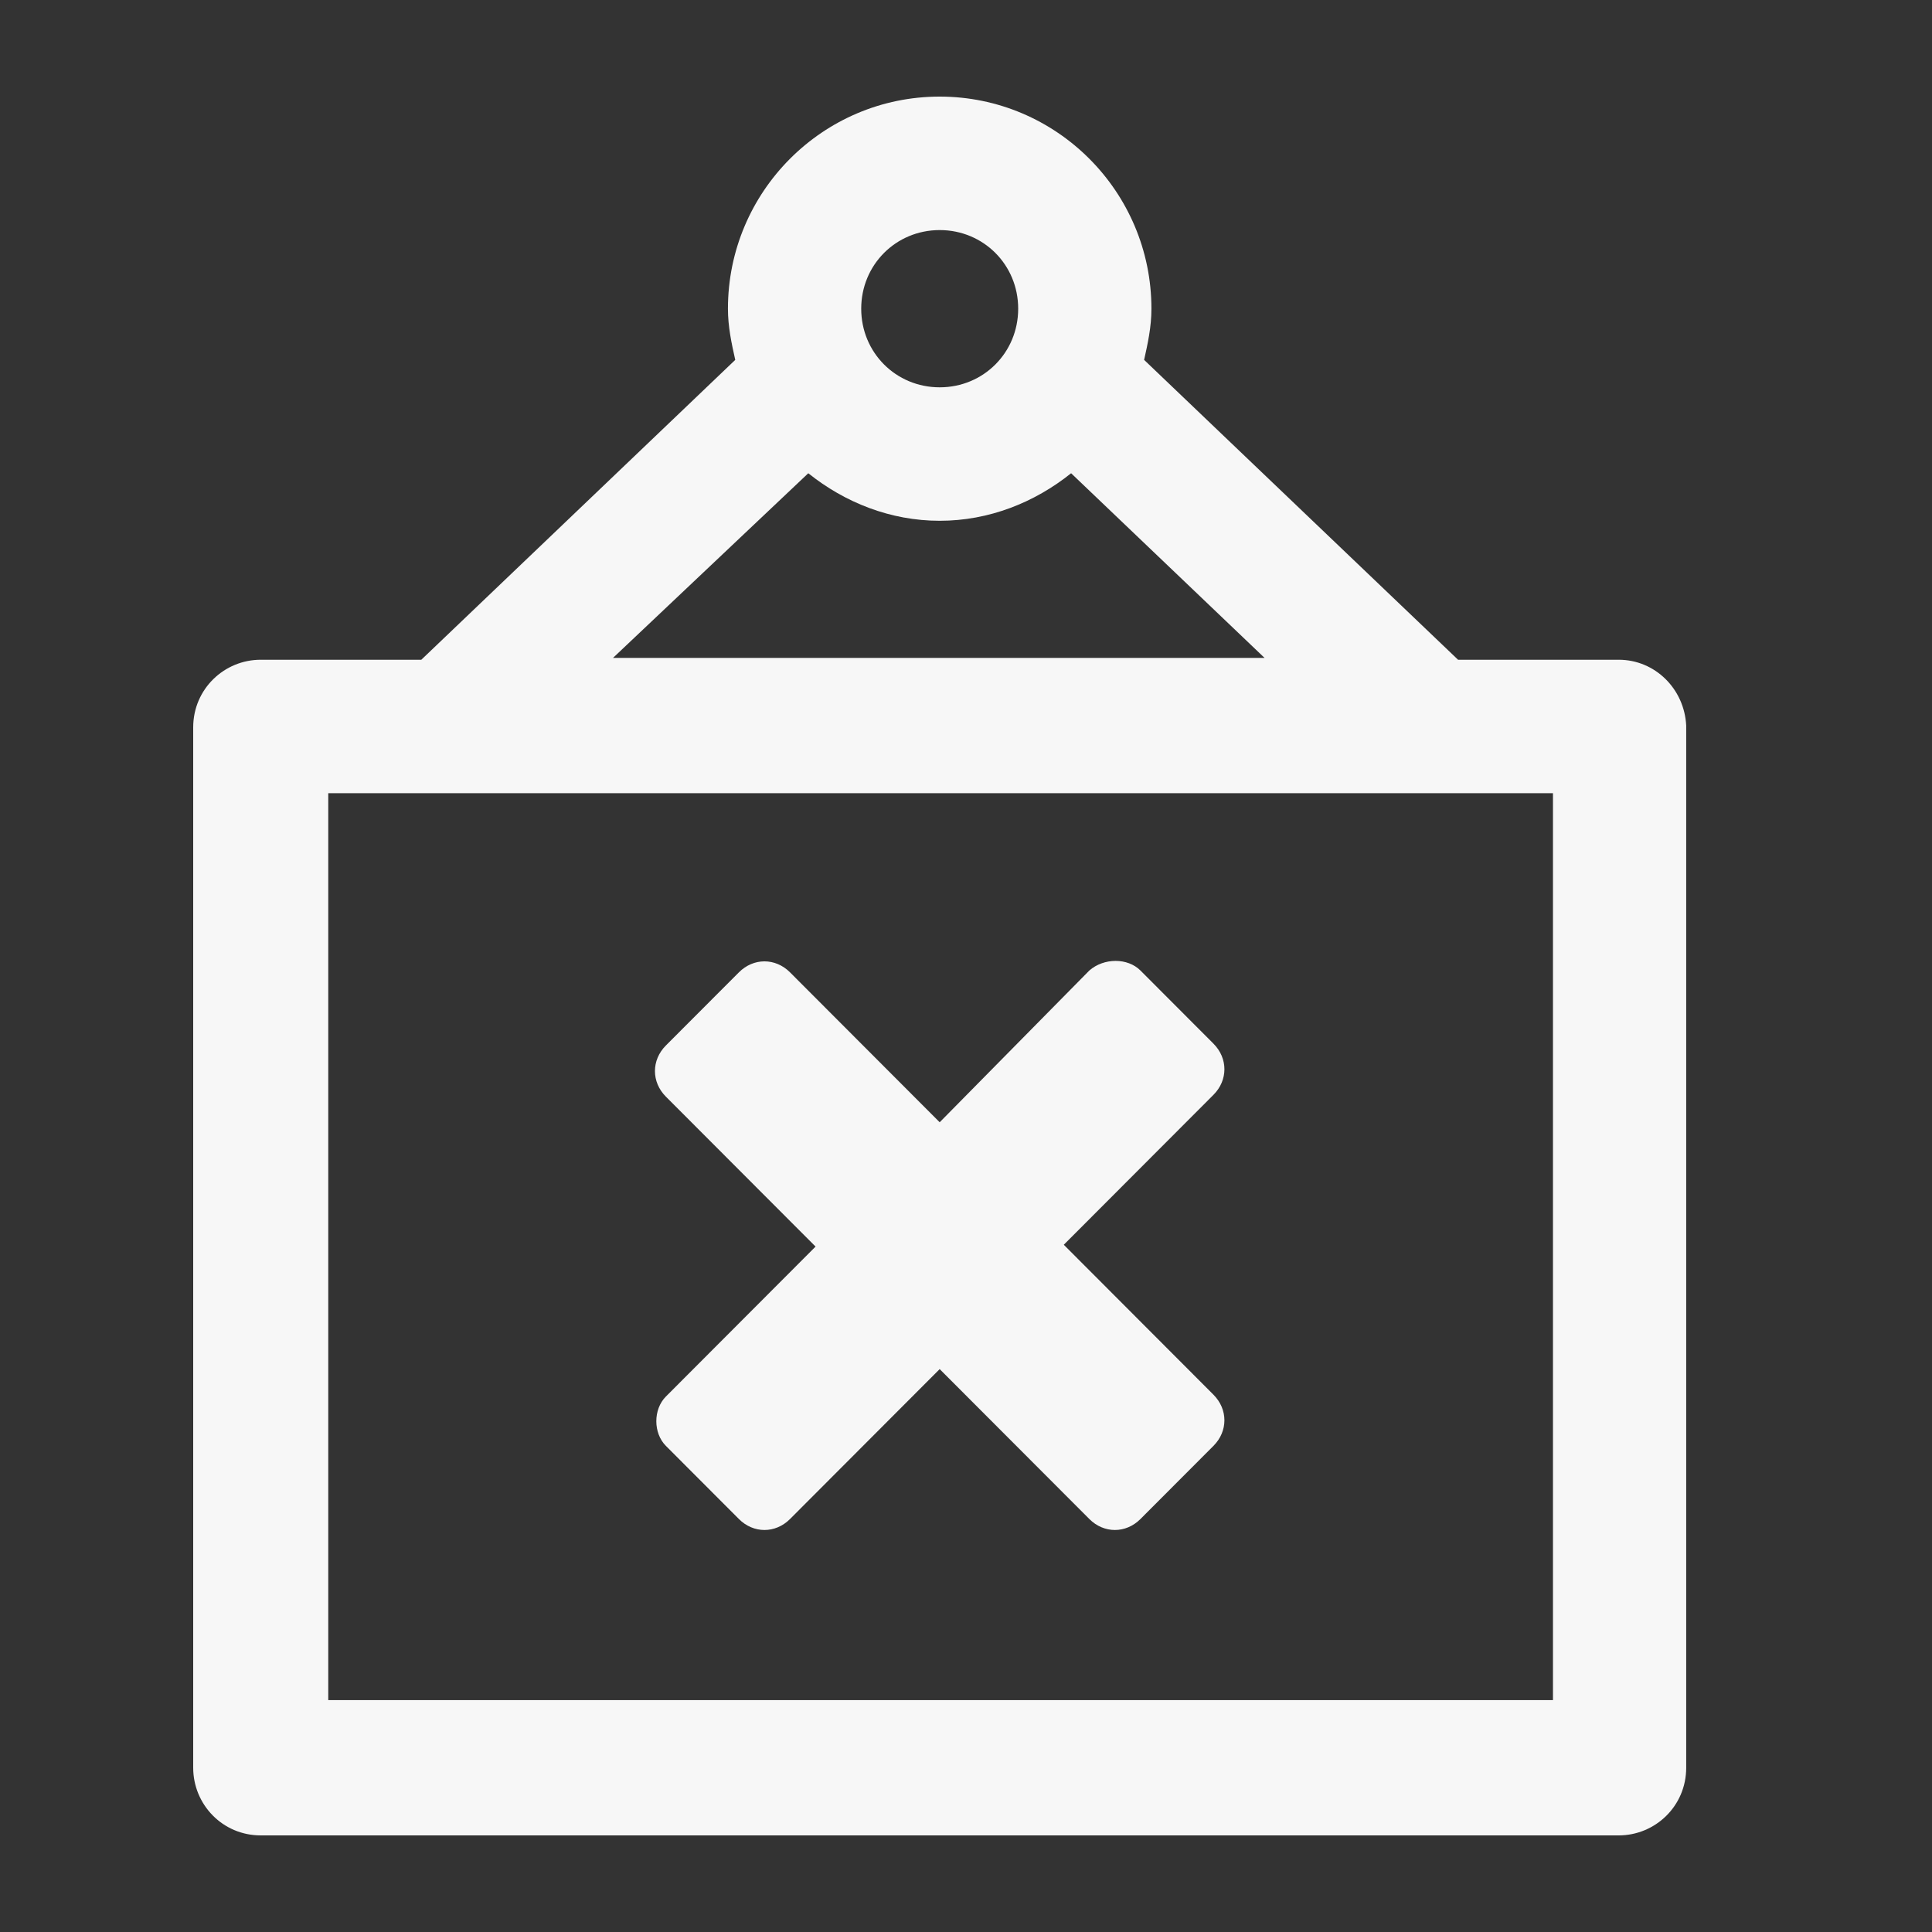
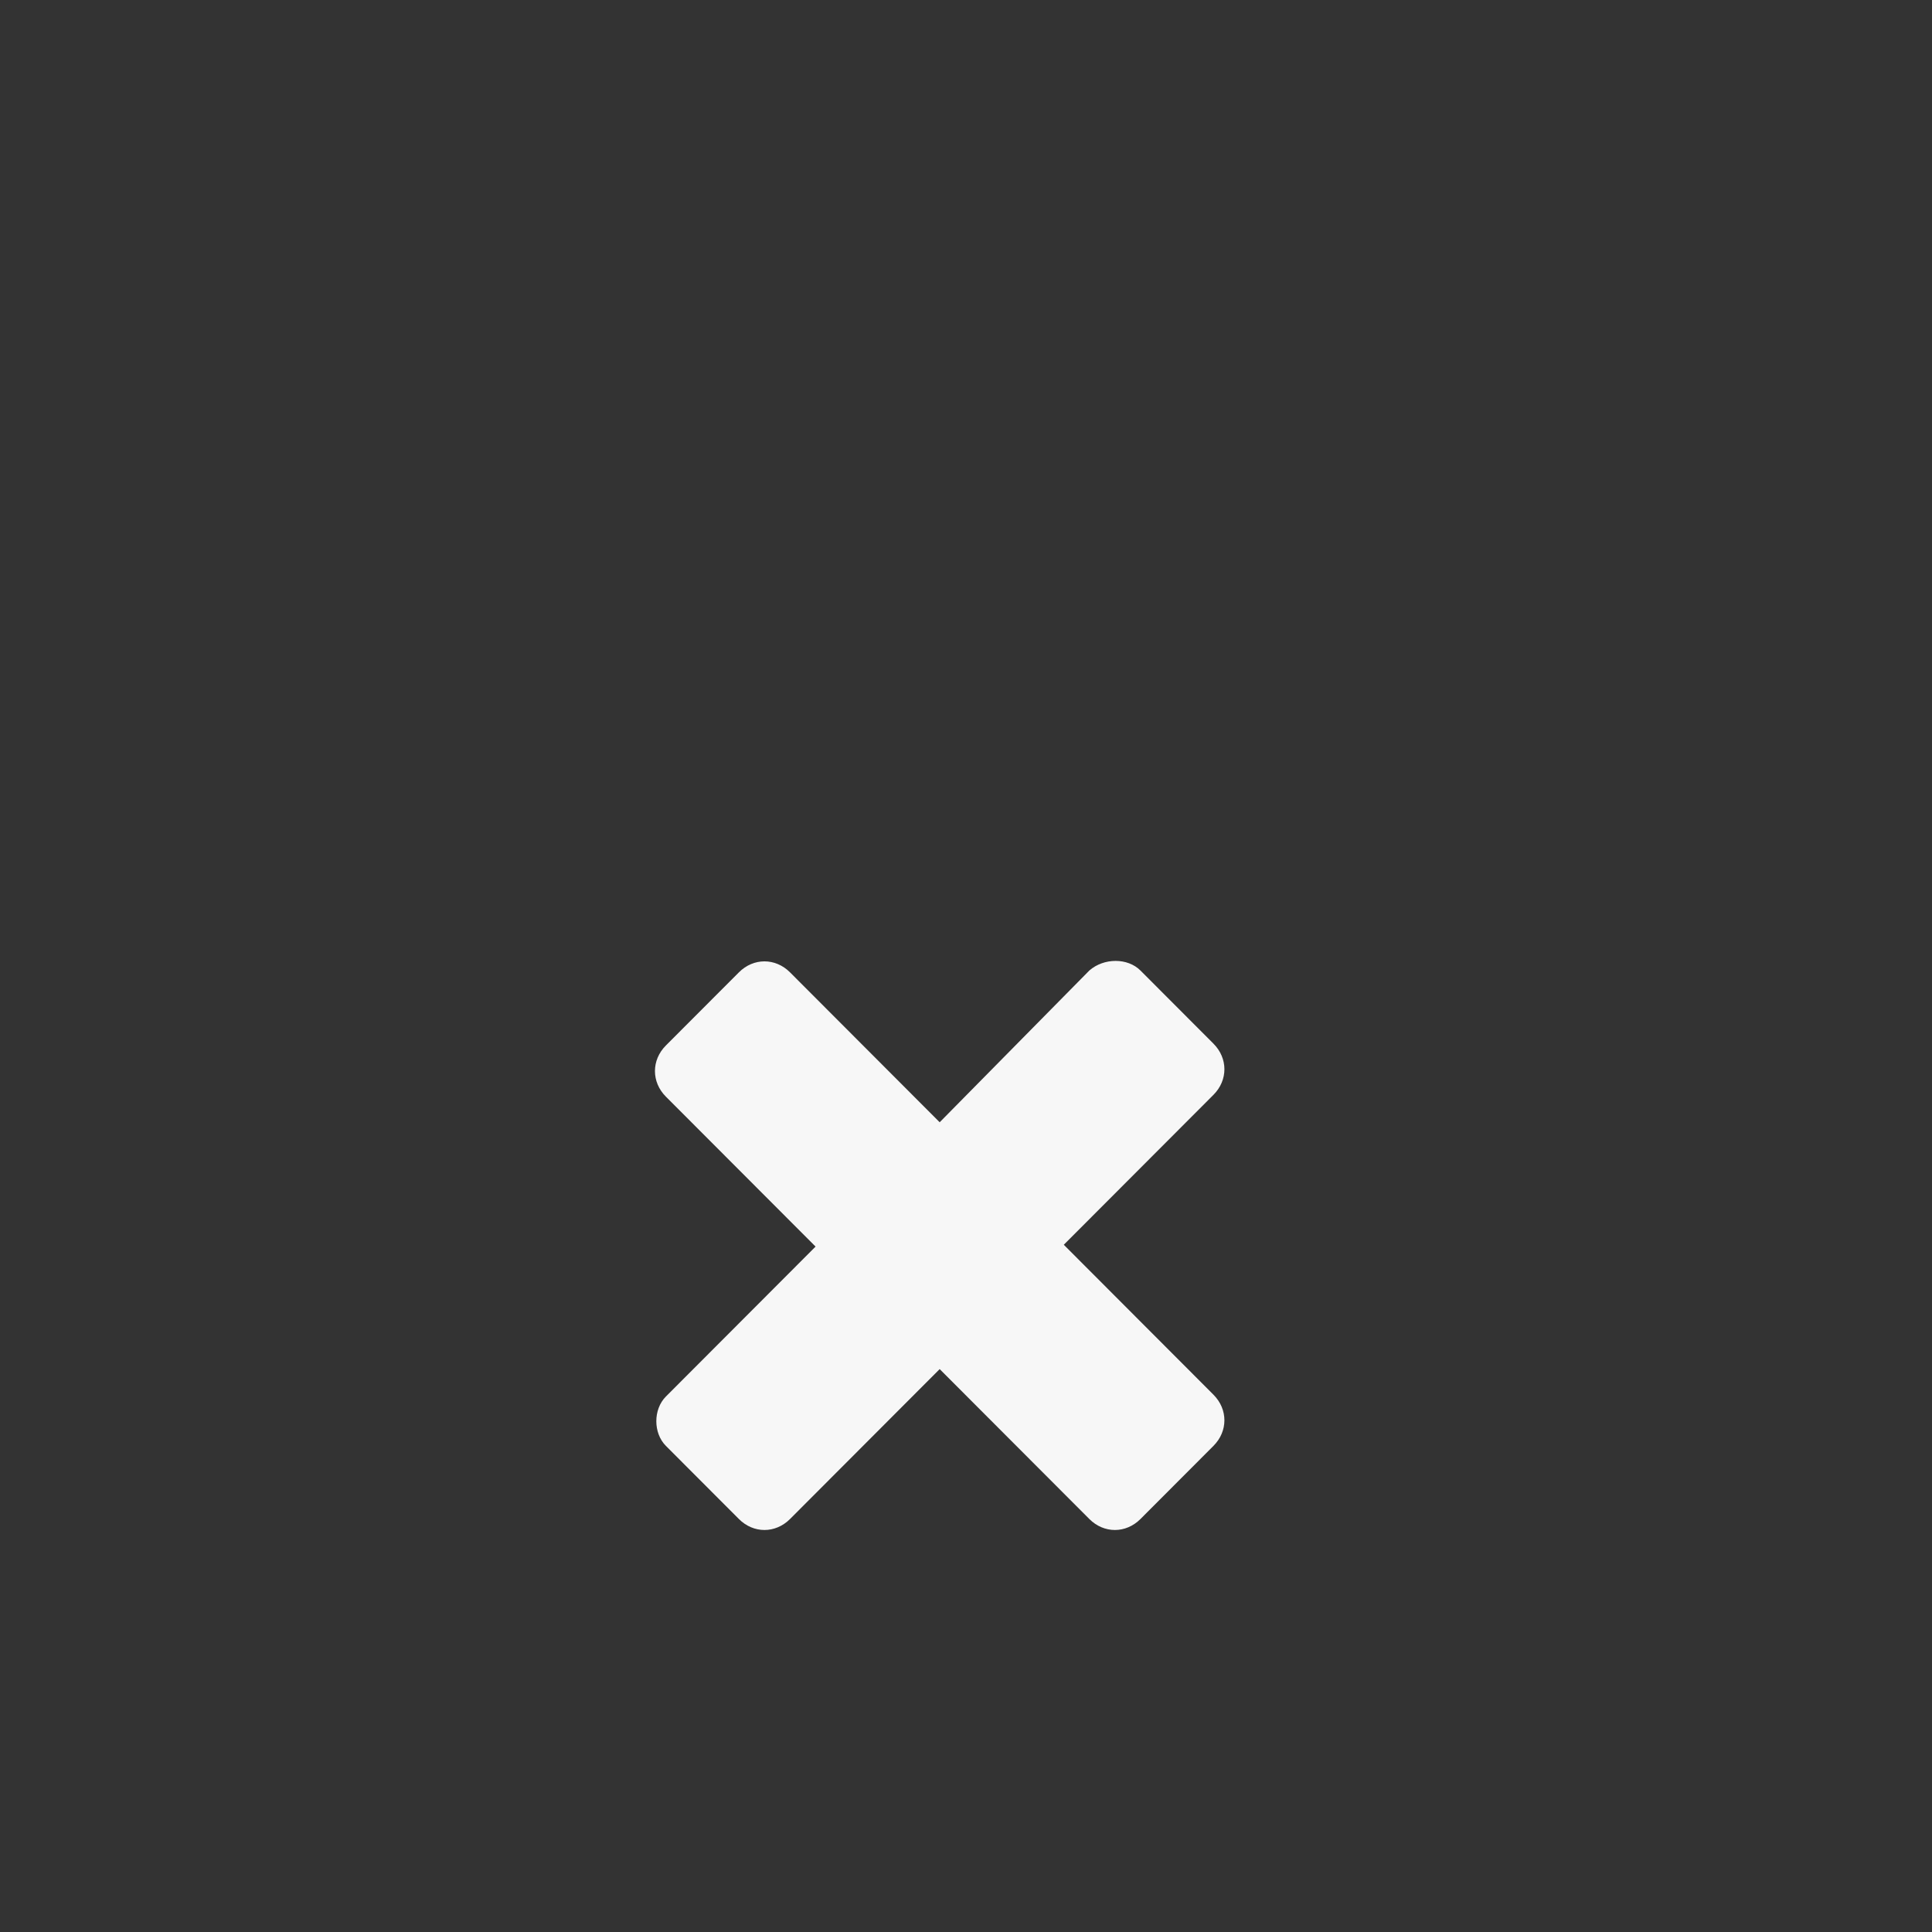
<svg xmlns="http://www.w3.org/2000/svg" width="160" height="160" viewBox="0 0 160 160" fill="none">
  <rect x="0" y="0" width="160" height="160" fill="#333333" stroke="none" />
-   <path d="M134.051 54.637H120.75L94.751 29.804C95.054 28.442 95.356 27.079 95.356 25.565C95.356 15.874 87.493 8 77.819 8C68.145 8 60.285 15.874 60.285 25.565C60.285 27.079 60.588 28.442 60.89 29.804L34.892 54.637H21.593C18.57 54.637 16 57.06 16 60.24V146.397C16 149.426 18.419 152 21.593 152H134.051C137.074 152 139.644 149.577 139.644 146.397V60.088C139.493 57.06 137.074 54.637 134.051 54.637ZM77.822 19.054C81.45 19.054 84.322 21.931 84.322 25.565C84.322 29.199 81.45 32.076 77.822 32.076C74.194 32.076 71.322 29.199 71.322 25.565C71.322 21.931 74.194 19.054 77.822 19.054ZM66.939 39.192C69.962 41.615 73.741 43.129 77.822 43.129C81.903 43.129 85.682 41.615 88.705 39.192L104.727 54.486H50.765L66.939 39.192ZM128.459 140.795H27.185V65.691H128.61V140.795H128.459Z" fill="#F7F7F7" />
  <path d="M55.147 119.742L61.193 125.799C62.403 127.01 64.216 127.01 65.426 125.799L77.82 113.383L90.215 125.799C91.424 127.01 93.238 127.01 94.447 125.799L100.493 119.742C101.098 119.136 101.4 118.379 101.4 117.622C101.4 116.865 101.098 116.108 100.493 115.502L88.099 103.086L100.493 90.67C101.703 89.458 101.703 87.641 100.493 86.43L94.447 80.373C93.389 79.313 91.424 79.313 90.215 80.373L77.82 92.941L65.426 80.525C64.216 79.313 62.403 79.313 61.193 80.525L55.147 86.581C54.542 87.187 54.24 87.944 54.24 88.701C54.24 89.458 54.542 90.215 55.147 90.821L67.542 103.237L55.147 115.654C54.089 116.714 54.089 118.682 55.147 119.742Z" fill="#F7F7F7" />
</svg>